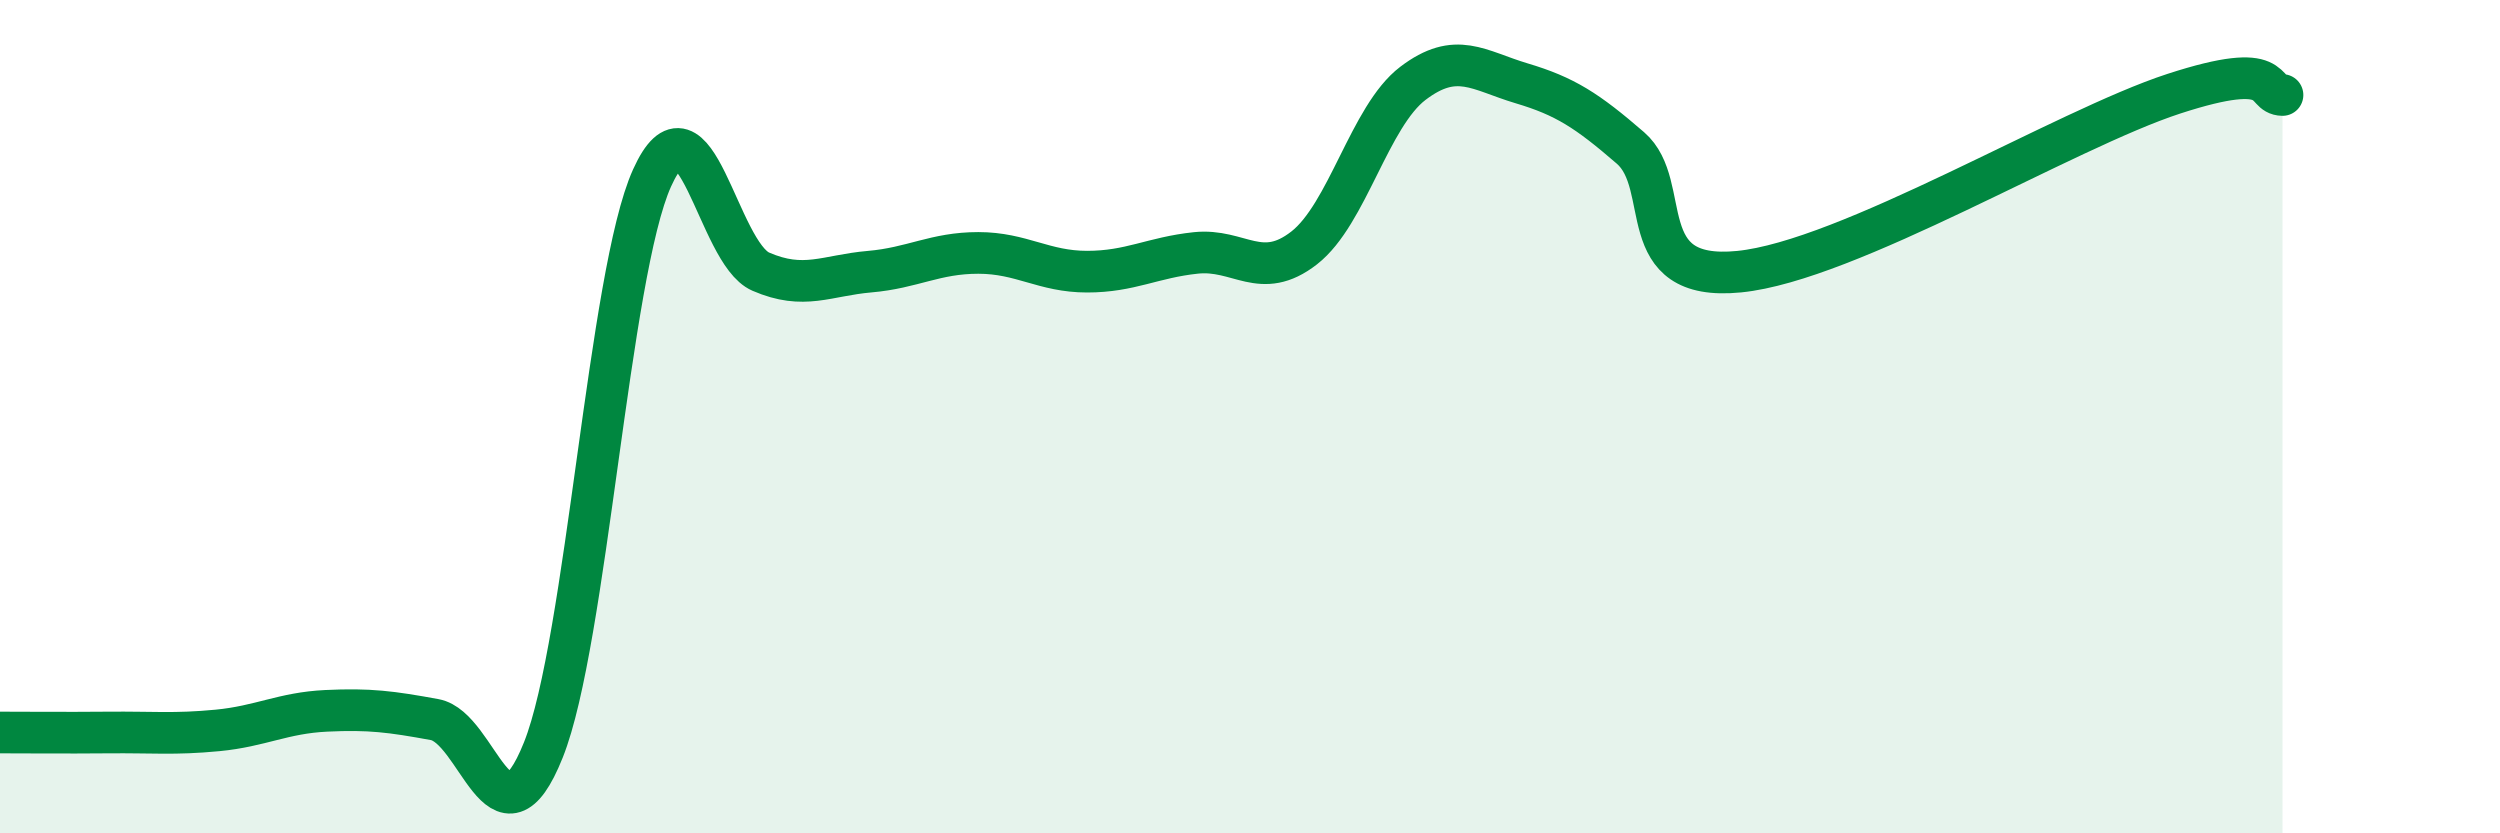
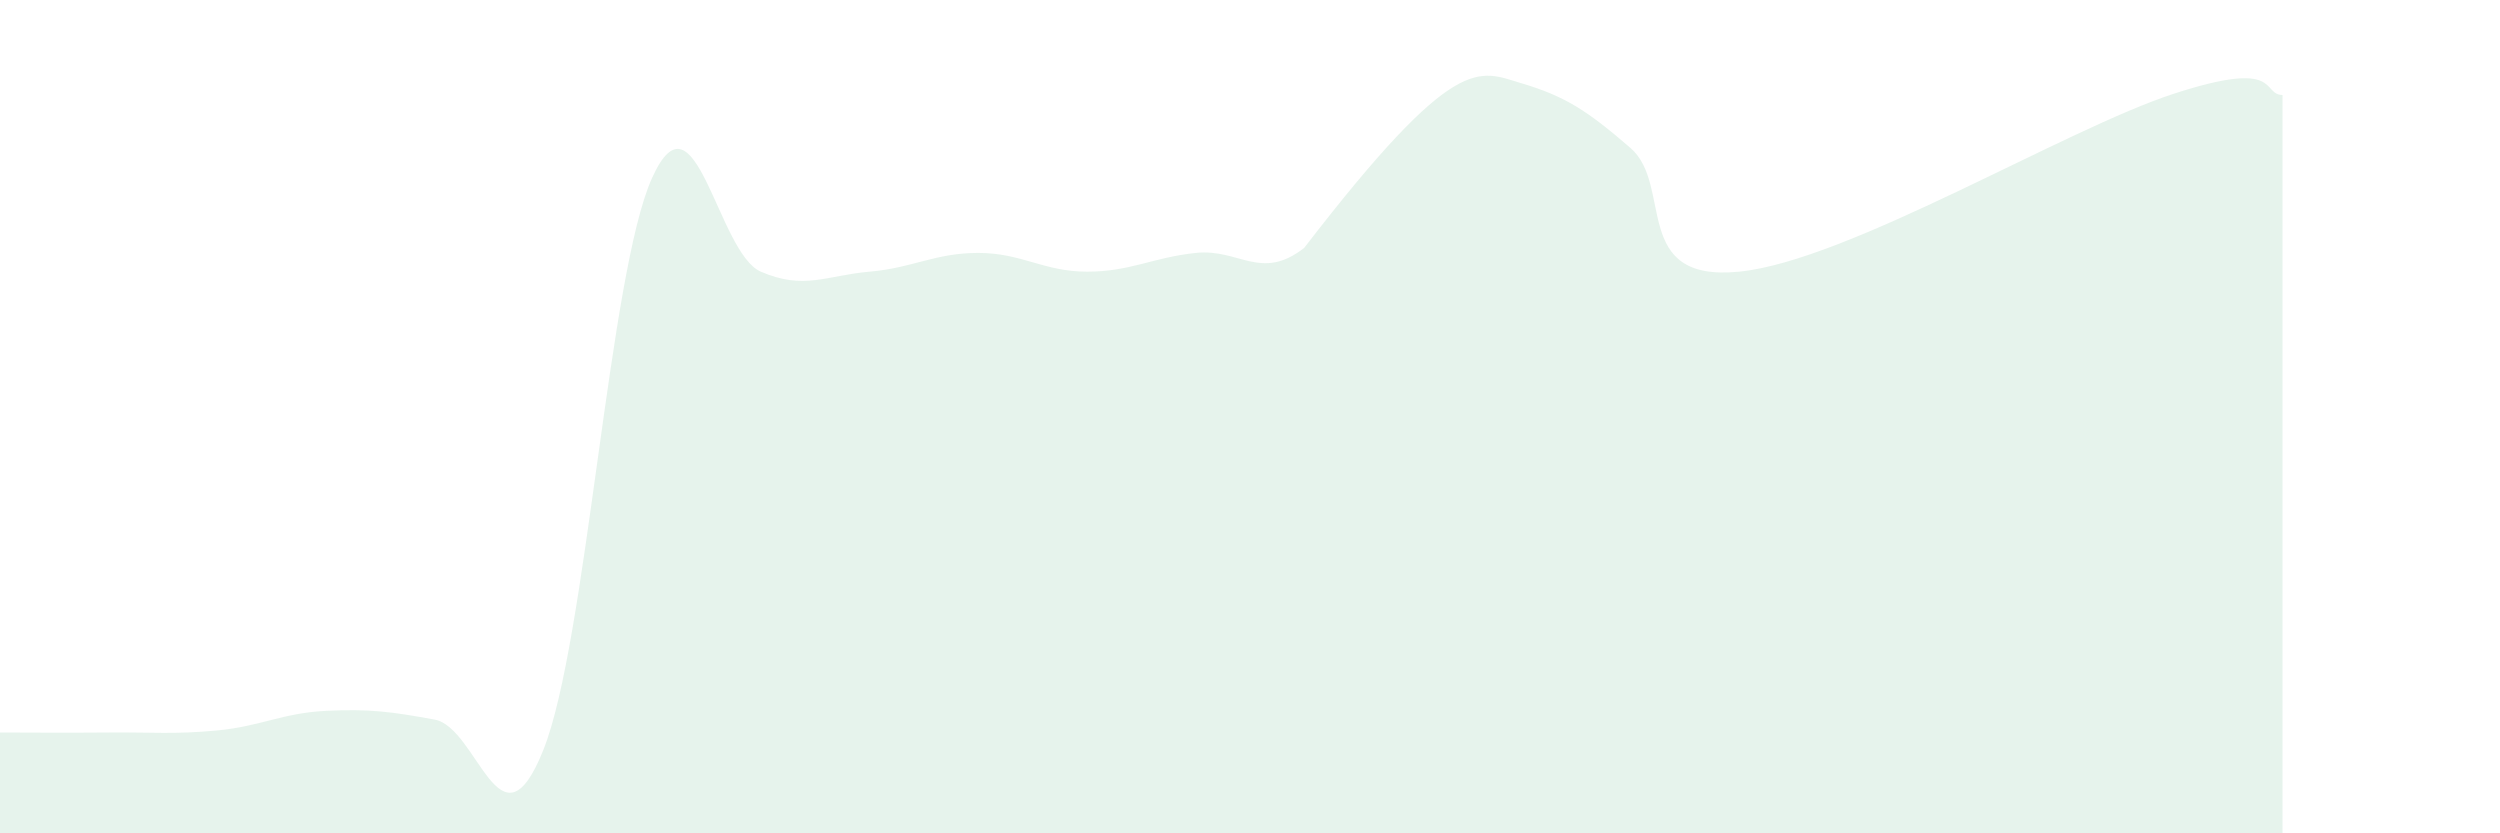
<svg xmlns="http://www.w3.org/2000/svg" width="60" height="20" viewBox="0 0 60 20">
-   <path d="M 0,17.58 C 0.52,17.58 1.57,17.59 2.61,17.58 C 3.65,17.57 4.18,17.63 5.22,17.53 C 6.26,17.43 6.79,17.11 7.83,17.06 C 8.87,17.01 9.39,17.08 10.43,17.27 C 11.47,17.46 12,20.6 13.04,18 C 14.08,15.4 14.61,6.57 15.65,4.27 C 16.69,1.97 17.22,6.07 18.26,6.52 C 19.3,6.97 19.83,6.61 20.87,6.52 C 21.91,6.43 22.44,6.07 23.48,6.07 C 24.52,6.07 25.05,6.52 26.09,6.52 C 27.13,6.52 27.66,6.18 28.7,6.07 C 29.74,5.96 30.26,6.76 31.3,5.95 C 32.34,5.14 32.87,2.79 33.91,2 C 34.95,1.21 35.48,1.69 36.52,2 C 37.56,2.31 38.09,2.65 39.13,3.55 C 40.17,4.45 39.13,6.78 41.74,6.52 C 44.35,6.26 49.56,3.1 52.17,2.25 C 54.78,1.4 54.26,2.27 54.78,2.28L54.78 20L0 20Z" fill="#008740" opacity="0.1" stroke-linecap="round" stroke-linejoin="round" />
-   <path d="M 0,17.58 C 0.52,17.58 1.57,17.59 2.61,17.58 C 3.65,17.57 4.18,17.63 5.22,17.53 C 6.26,17.43 6.79,17.11 7.83,17.06 C 8.87,17.01 9.39,17.08 10.43,17.27 C 11.47,17.46 12,20.6 13.04,18 C 14.08,15.4 14.61,6.57 15.65,4.27 C 16.69,1.97 17.22,6.07 18.26,6.52 C 19.3,6.97 19.83,6.61 20.87,6.52 C 21.91,6.43 22.44,6.07 23.48,6.07 C 24.52,6.07 25.05,6.52 26.09,6.52 C 27.13,6.52 27.66,6.18 28.7,6.07 C 29.74,5.96 30.26,6.76 31.3,5.95 C 32.34,5.14 32.87,2.79 33.91,2 C 34.95,1.21 35.48,1.69 36.52,2 C 37.56,2.31 38.09,2.65 39.13,3.55 C 40.17,4.45 39.13,6.78 41.74,6.52 C 44.35,6.26 49.56,3.1 52.17,2.25 C 54.78,1.4 54.26,2.27 54.78,2.28" stroke="#008740" stroke-width="1" fill="none" stroke-linecap="round" stroke-linejoin="round" />
+   <path d="M 0,17.58 C 0.52,17.58 1.57,17.59 2.61,17.58 C 3.65,17.57 4.18,17.63 5.22,17.53 C 6.26,17.43 6.79,17.11 7.83,17.06 C 8.87,17.01 9.39,17.08 10.43,17.27 C 11.47,17.46 12,20.6 13.04,18 C 14.08,15.4 14.61,6.57 15.65,4.27 C 16.69,1.97 17.22,6.07 18.26,6.52 C 19.3,6.97 19.83,6.61 20.87,6.52 C 21.91,6.43 22.44,6.07 23.48,6.07 C 24.52,6.07 25.05,6.52 26.09,6.52 C 27.13,6.52 27.66,6.18 28.7,6.07 C 29.74,5.96 30.26,6.76 31.3,5.95 C 34.95,1.21 35.48,1.69 36.52,2 C 37.56,2.31 38.09,2.65 39.13,3.55 C 40.17,4.45 39.13,6.78 41.74,6.52 C 44.35,6.26 49.56,3.1 52.17,2.25 C 54.78,1.4 54.26,2.27 54.78,2.28L54.78 20L0 20Z" fill="#008740" opacity="0.1" stroke-linecap="round" stroke-linejoin="round" />
</svg>